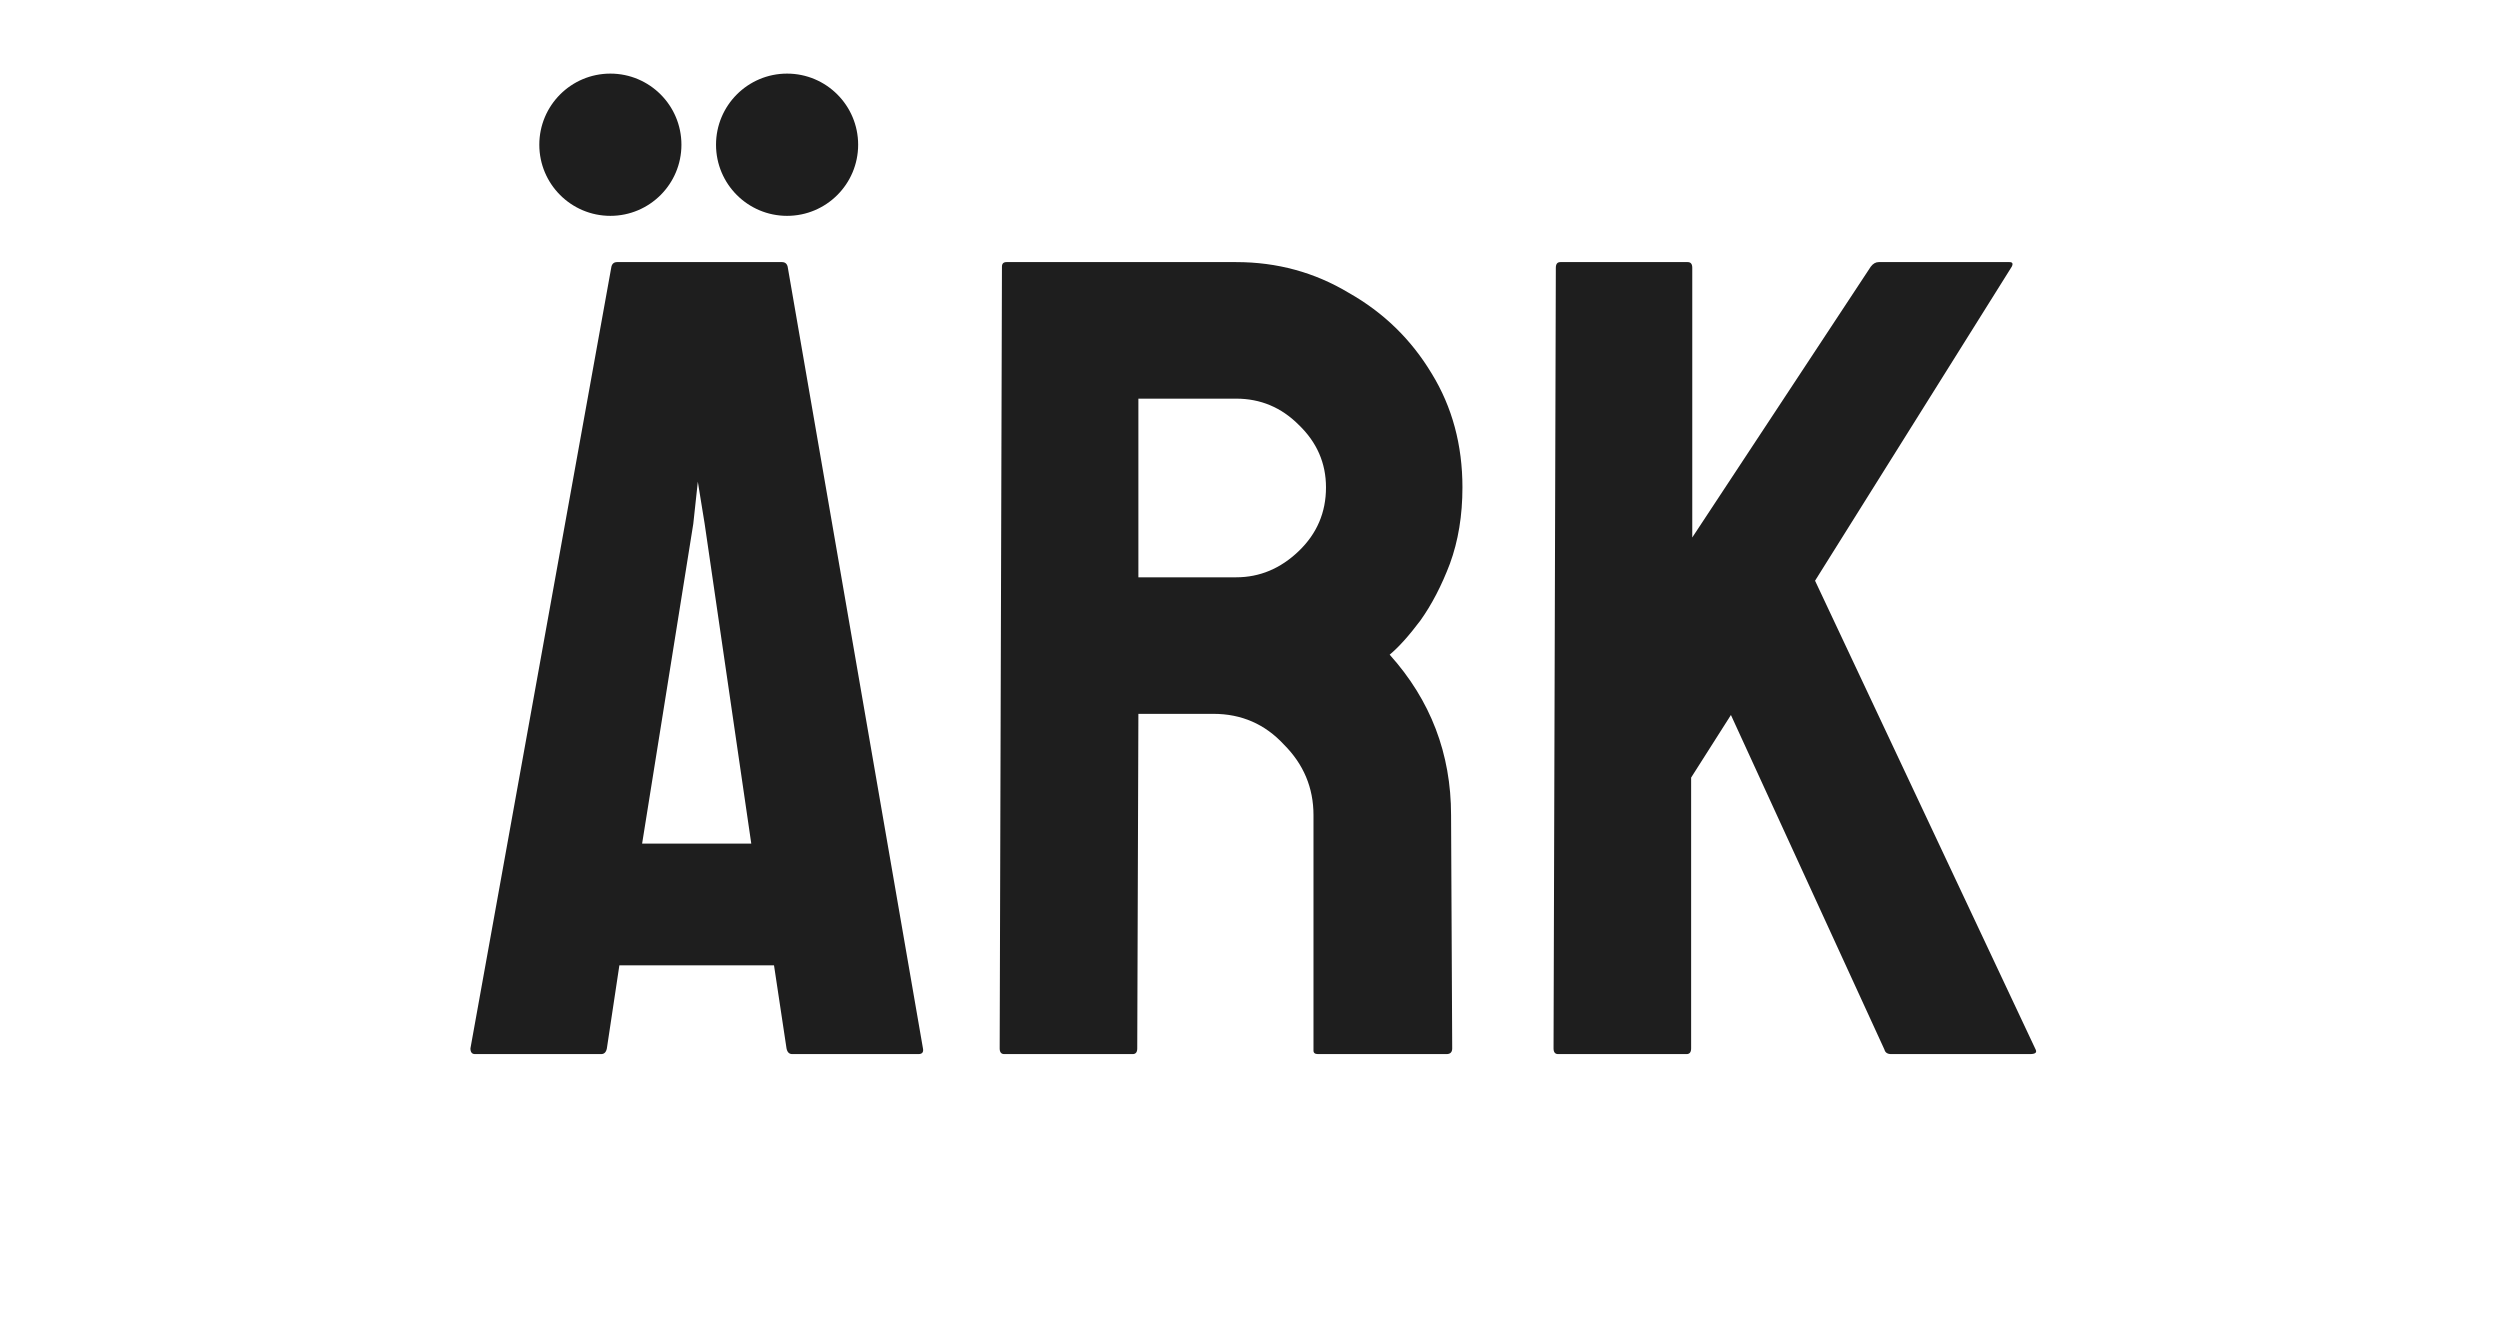
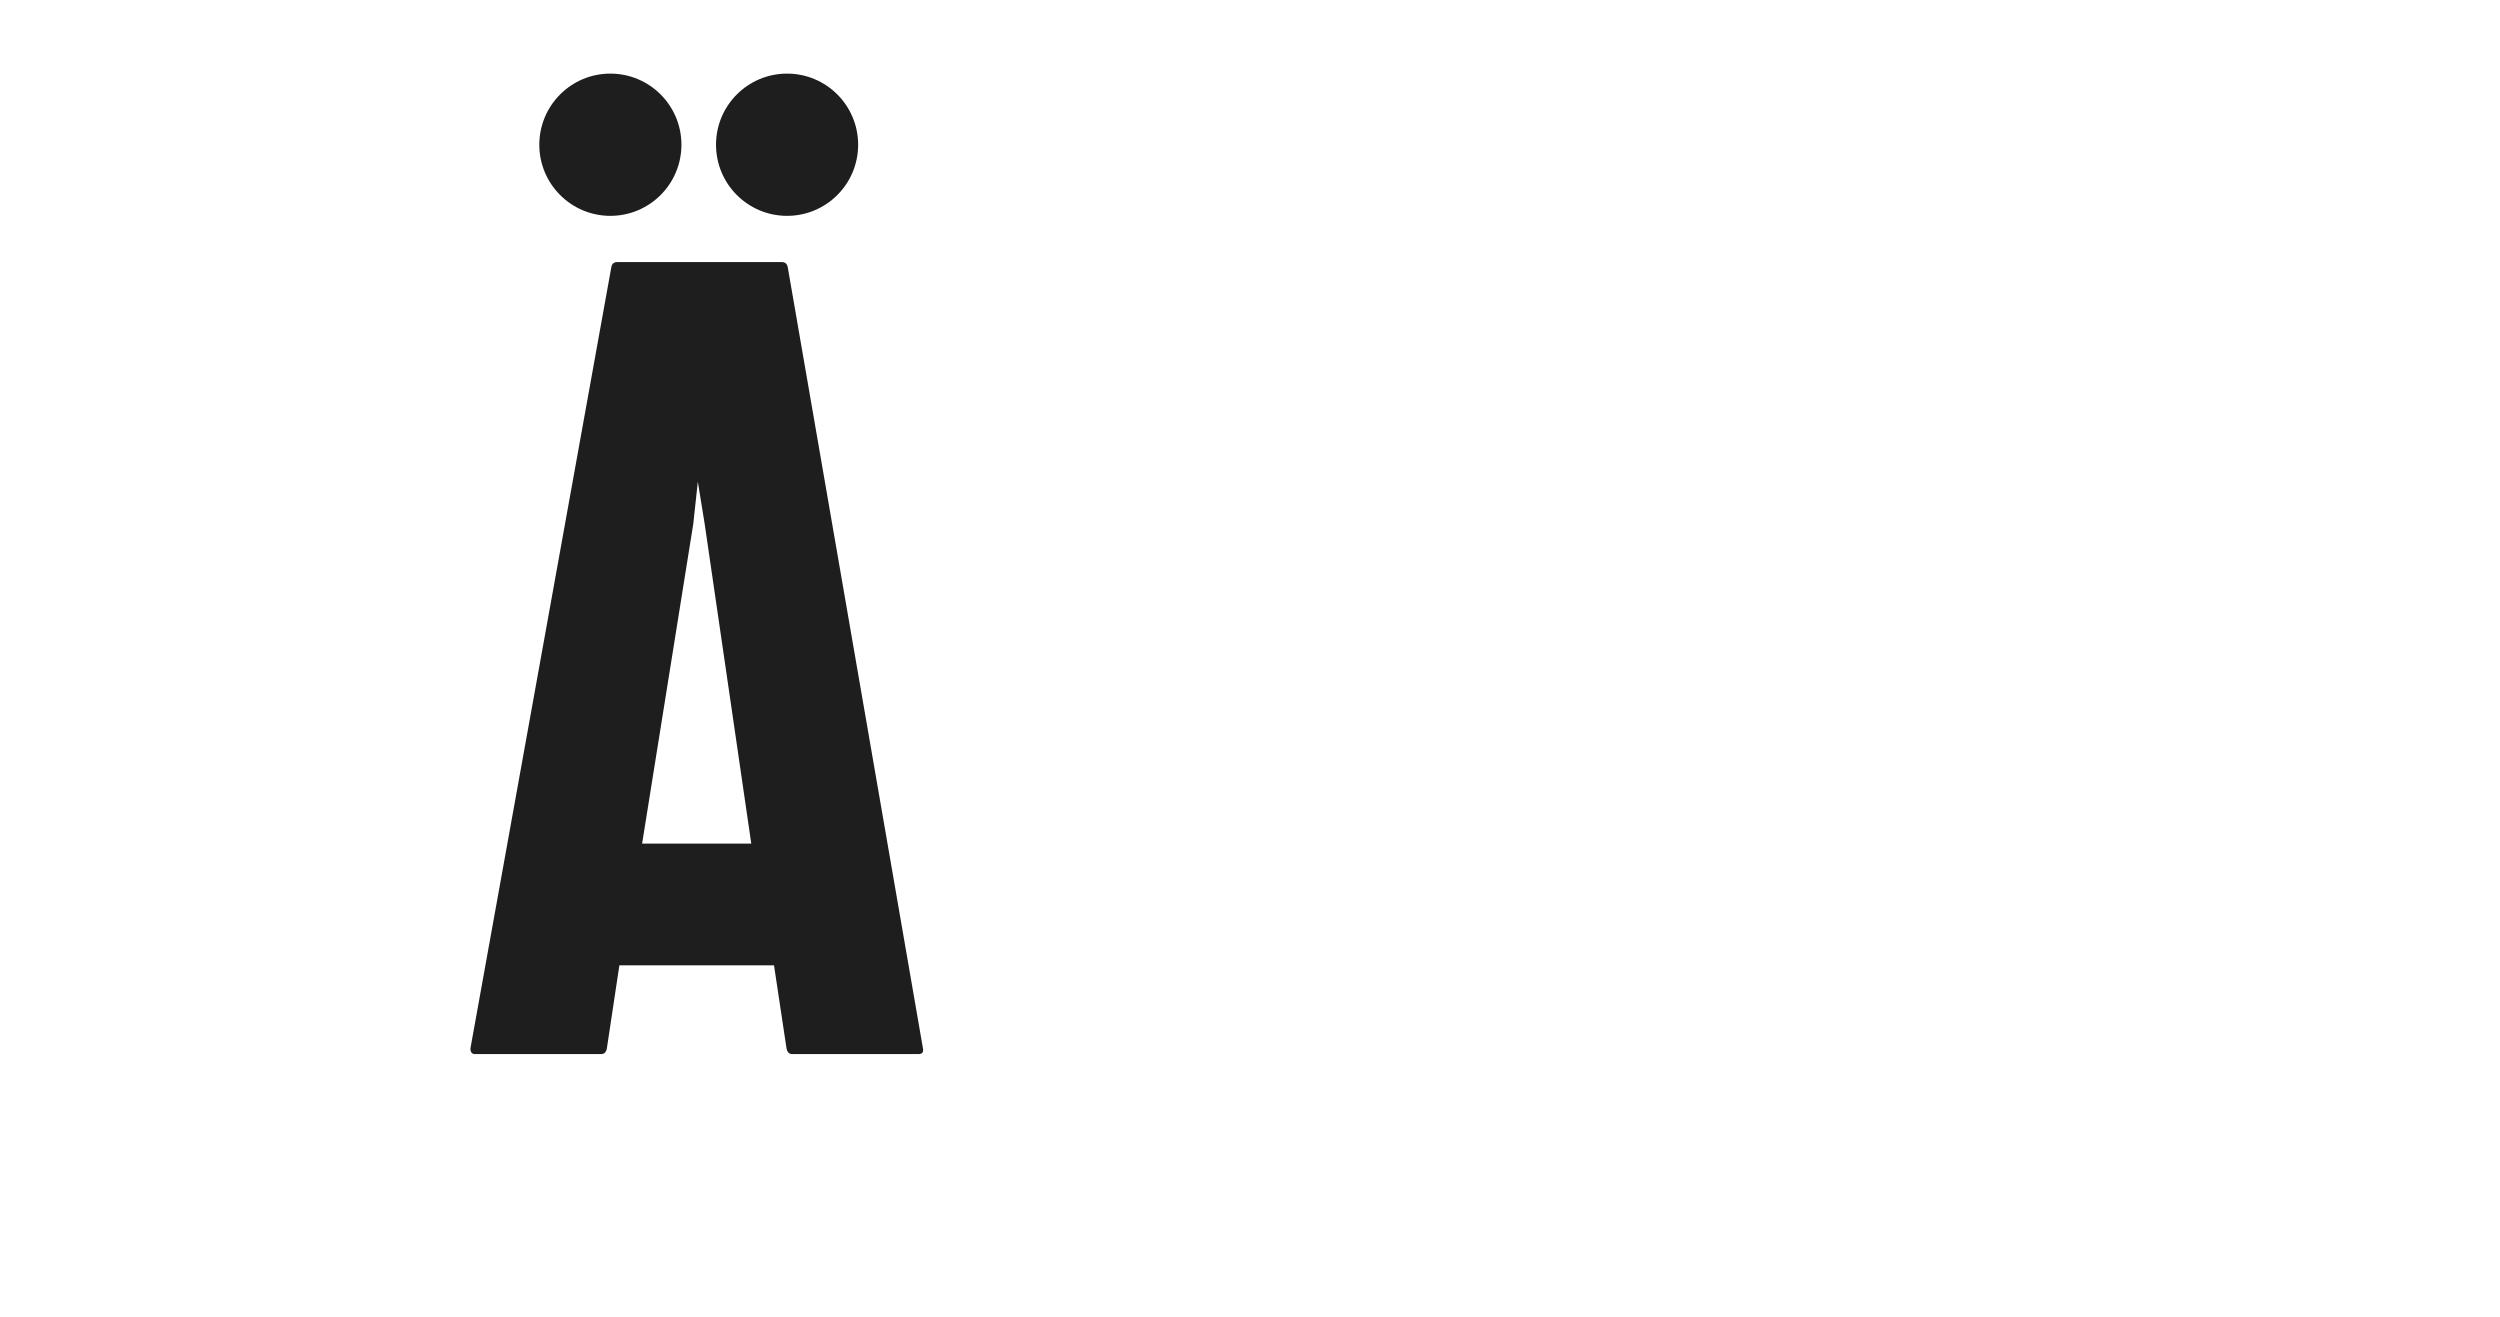
<svg xmlns="http://www.w3.org/2000/svg" fill="none" viewBox="0 0 372 196" height="196" width="372">
  <path fill="#1E1E1E" d="M70 156.002L90.979 39.677C91.092 39.226 91.374 39 91.825 39H116.357C116.808 39 117.09 39.226 117.203 39.677L137.336 156.002C137.449 156.567 137.224 156.849 136.66 156.849H117.88C117.429 156.849 117.147 156.567 117.034 156.002L115.173 143.642H92.163L90.302 156.002C90.19 156.567 89.908 156.849 89.457 156.849H70.677C70.226 156.849 70 156.567 70 156.002ZM95.547 125.524H111.789L104.853 77.944L103.837 71.679L103.161 77.944L95.547 125.524Z" />
-   <path fill="#1E1E1E" d="M149.428 156.849C148.977 156.849 148.752 156.567 148.752 156.002L149.09 39.677C149.09 39.226 149.316 39 149.767 39H183.942C190.033 39 195.616 40.524 200.692 43.572C205.88 46.507 209.997 50.514 213.043 55.594C216.088 60.56 217.611 66.205 217.611 72.526C217.611 76.703 216.99 80.484 215.75 83.871C214.509 87.144 213.043 89.966 211.351 92.337C209.659 94.594 208.136 96.288 206.783 97.417C212.873 104.189 215.919 112.148 215.919 121.291L216.088 156.002C216.088 156.567 215.806 156.849 215.242 156.849H196.124C195.673 156.849 195.447 156.68 195.447 156.341V121.291C195.447 117.227 193.981 113.728 191.048 110.793C188.229 107.745 184.732 106.221 180.559 106.221H169.392L169.223 156.002C169.223 156.567 168.998 156.849 168.546 156.849H149.428ZM169.392 85.903H183.942C187.439 85.903 190.541 84.604 193.248 82.008C195.955 79.412 197.308 76.251 197.308 72.526C197.308 68.914 195.955 65.809 193.248 63.213C190.654 60.617 187.552 59.319 183.942 59.319H169.392V85.903Z" />
-   <path fill="#1E1E1E" d="M231.845 156.849C231.394 156.849 231.168 156.567 231.168 156.002L231.507 39.847C231.507 39.282 231.732 39 232.184 39H251.132C251.584 39 251.809 39.282 251.809 39.847V79.976L278.372 39.677C278.71 39.226 279.105 39 279.556 39H299.012C299.463 39 299.576 39.226 299.351 39.677L270.081 86.41L302.904 156.172C303.129 156.623 302.847 156.849 302.058 156.849H281.417C280.853 156.849 280.515 156.623 280.402 156.172L257.562 106.391L251.64 115.703V156.002C251.64 156.567 251.414 156.849 250.963 156.849H231.845Z" />
  <ellipse fill="#1E1E1E" ry="10.583" rx="10.574" cy="21.536" cx="90.823" />
  <ellipse fill="#1E1E1E" ry="10.583" rx="10.574" cy="21.536" cx="117.118" />
</svg>